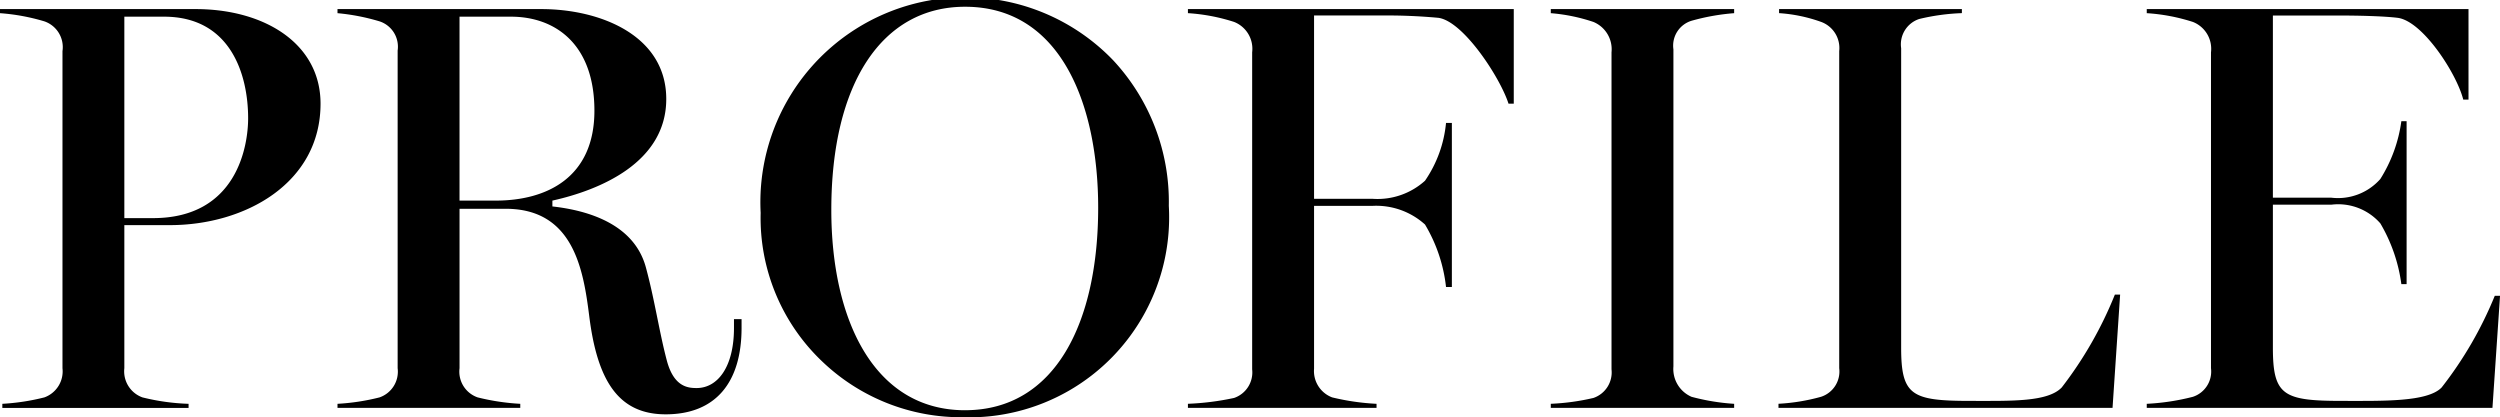
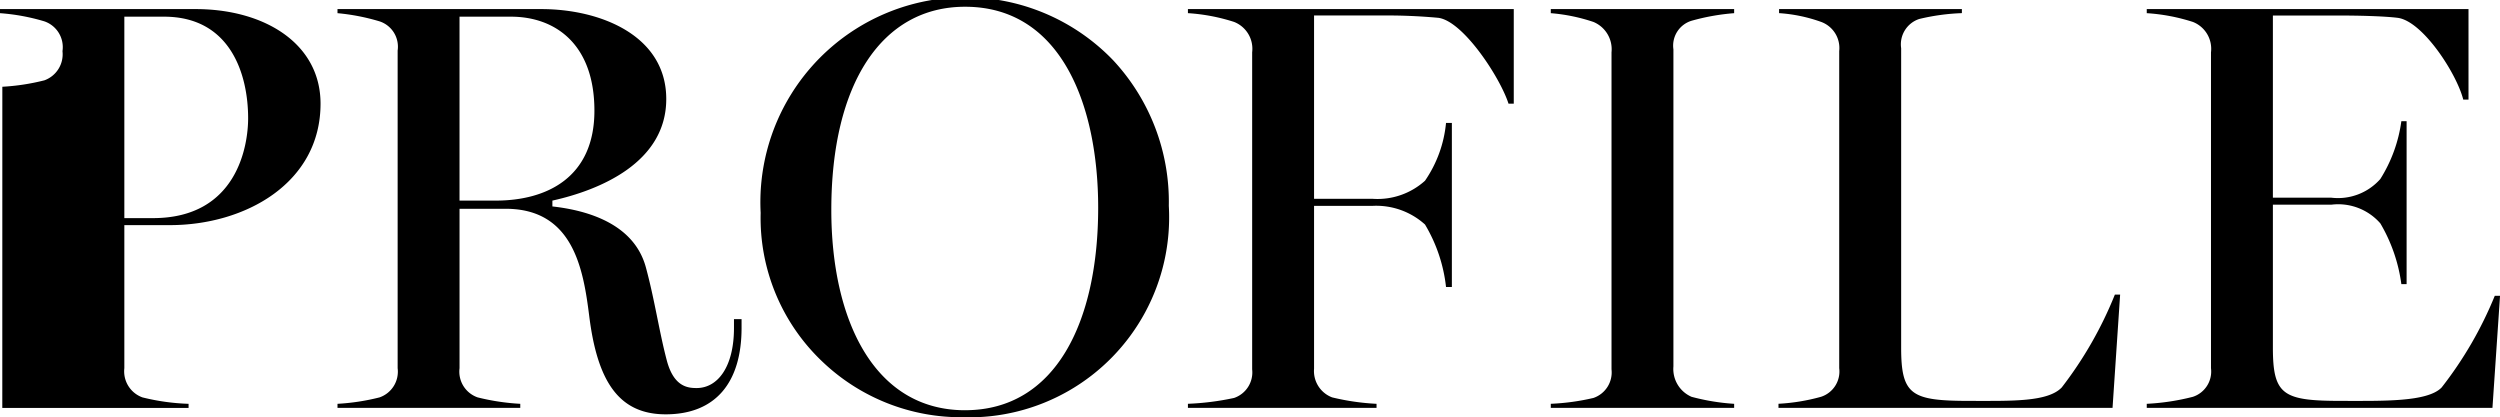
<svg xmlns="http://www.w3.org/2000/svg" width="128.438" height="21.437" viewBox="0 0 128.438 21.437">
  <defs>
    <style>
      .cls-1 {
        fill-rule: evenodd;
      }
    </style>
  </defs>
-   <path id="m_profile.svg" class="cls-1" d="M635.118,535.581h9.57v-0.21a11.231,11.231,0,0,1-2.37-.33,1.423,1.423,0,0,1-.93-1.5v-7.35h2.34c3.87,0,7.74-2.16,7.74-6.239,0-3.09-2.88-4.86-6.42-4.86H635v0.21a10.6,10.6,0,0,1,2.28.42,1.4,1.4,0,0,1,.93,1.53v16.289a1.423,1.423,0,0,1-.93,1.5,11.269,11.269,0,0,1-2.16.33v0.21Zm6.27-9.75V515.482h2.04c3.42,0,4.32,2.97,4.32,5.22,0,1.41-.57,5.129-4.89,5.129h-1.47Zm27.81,10.08c2.579,0,3.9-1.65,3.9-4.44v-0.45h-0.39v0.45c0,2.01-.84,3.09-1.919,3.09-0.45,0-1.17-.06-1.53-1.41-0.39-1.47-.63-3.15-1.08-4.8-0.6-2.19-2.91-2.91-4.8-3.12v-0.3c2.43-.54,5.85-1.95,5.85-5.219s-3.39-4.62-6.42-4.62h-10.47v0.21a10.988,10.988,0,0,1,2.16.42,1.37,1.37,0,0,1,.93,1.5v16.319a1.4,1.4,0,0,1-.93,1.5,11.269,11.269,0,0,1-2.16.33v0.21h9.39v-0.21a11.6,11.6,0,0,1-2.19-.33,1.4,1.4,0,0,1-.93-1.5v-8.19h2.37c3.48,0,3.99,3.12,4.29,5.49C665.688,534.231,666.8,535.911,669.2,535.911Zm-10.59-10.98v-9.449h2.64c2.28,0,4.29,1.41,4.29,4.83s-2.43,4.619-5.07,4.619h-1.86Zm25.851,11.13a10.275,10.275,0,0,0,10.589-10.86,10.663,10.663,0,0,0-2.849-7.469,10.529,10.529,0,0,0-18.12,7.829,10.166,10.166,0,0,0,3.21,7.68A10.323,10.323,0,0,0,684.459,536.061Zm0.12-.36c-4.68,0-6.87-4.65-6.87-10.29,0-6.509,2.61-10.439,6.87-10.439,4.98,0,6.84,5.13,6.84,10.319C691.419,531.171,689.229,535.7,684.579,535.7Zm11.451-.12h9.69v-0.21a12.233,12.233,0,0,1-2.28-.33,1.445,1.445,0,0,1-.93-1.47V525.2h3.03a3.734,3.734,0,0,1,2.67.96,7.942,7.942,0,0,1,1.08,3.21h0.3v-8.429h-0.3a6.286,6.286,0,0,1-1.08,2.969,3.638,3.638,0,0,1-2.67.93h-3.03v-9.419h3.45a28.857,28.857,0,0,1,2.94.12c1.29,0.18,3.18,3.09,3.6,4.41h0.27v-4.86H696.03v0.21a9.7,9.7,0,0,1,2.37.45,1.481,1.481,0,0,1,.93,1.56V533.6a1.387,1.387,0,0,1-.93,1.47,13.8,13.8,0,0,1-2.37.3v0.21Zm18.642,0h9.42v-0.21a11.119,11.119,0,0,1-2.19-.36,1.56,1.56,0,0,1-.93-1.56V517.162a1.336,1.336,0,0,1,.93-1.47,11.2,11.2,0,0,1,2.19-.39v-0.21h-9.42v0.21a9.171,9.171,0,0,1,2.19.45,1.519,1.519,0,0,1,.93,1.56V533.6a1.387,1.387,0,0,1-.93,1.47,11.7,11.7,0,0,1-2.19.3v0.21Zm11.7,0h17.16l0.39-5.82h-0.27a19.961,19.961,0,0,1-2.73,4.77c-0.72.75-2.58,0.69-4.68,0.69-3.03,0-3.57-.27-3.57-2.73V517.1a1.37,1.37,0,0,1,.93-1.5,10.987,10.987,0,0,1,2.19-.3v-0.21H726.4v0.21a7.93,7.93,0,0,1,2.16.45,1.429,1.429,0,0,1,.93,1.5v16.289a1.367,1.367,0,0,1-.93,1.47,10.123,10.123,0,0,1-2.19.36v0.21Zm18.918,0h17.76l0.39-5.76h-0.27a19.654,19.654,0,0,1-2.73,4.71c-0.72.75-3,.69-5.1,0.69-3.03,0-3.57-.27-3.57-2.73v-7.35h3a2.874,2.874,0,0,1,2.52.96,8.279,8.279,0,0,1,1.08,3.12h0.27v-8.369h-0.27a7.446,7.446,0,0,1-1.08,2.969,2.9,2.9,0,0,1-2.52.96h-3v-9.359h3.39c0.96,0,2.31.03,3.03,0.12,1.29,0.18,3.03,2.88,3.36,4.2h0.27v-4.65H745.29v0.21a9.7,9.7,0,0,1,2.37.45,1.481,1.481,0,0,1,.93,1.56v16.229a1.367,1.367,0,0,1-.93,1.47,11.863,11.863,0,0,1-2.37.36v0.21Z" transform="translate(-635 -514.625)" />
+   <path id="m_profile.svg" class="cls-1" d="M635.118,535.581h9.57v-0.21a11.231,11.231,0,0,1-2.37-.33,1.423,1.423,0,0,1-.93-1.5v-7.35h2.34c3.87,0,7.74-2.16,7.74-6.239,0-3.09-2.88-4.86-6.42-4.86H635v0.21a10.6,10.6,0,0,1,2.28.42,1.4,1.4,0,0,1,.93,1.53a1.423,1.423,0,0,1-.93,1.5,11.269,11.269,0,0,1-2.16.33v0.21Zm6.27-9.75V515.482h2.04c3.42,0,4.32,2.97,4.32,5.22,0,1.41-.57,5.129-4.89,5.129h-1.47Zm27.81,10.08c2.579,0,3.9-1.65,3.9-4.44v-0.45h-0.39v0.45c0,2.01-.84,3.09-1.919,3.09-0.45,0-1.17-.06-1.53-1.41-0.39-1.47-.63-3.15-1.08-4.8-0.6-2.19-2.91-2.91-4.8-3.12v-0.3c2.43-.54,5.85-1.95,5.85-5.219s-3.39-4.62-6.42-4.62h-10.47v0.21a10.988,10.988,0,0,1,2.16.42,1.37,1.37,0,0,1,.93,1.5v16.319a1.4,1.4,0,0,1-.93,1.5,11.269,11.269,0,0,1-2.16.33v0.21h9.39v-0.21a11.6,11.6,0,0,1-2.19-.33,1.4,1.4,0,0,1-.93-1.5v-8.19h2.37c3.48,0,3.99,3.12,4.29,5.49C665.688,534.231,666.8,535.911,669.2,535.911Zm-10.59-10.98v-9.449h2.64c2.28,0,4.29,1.41,4.29,4.83s-2.43,4.619-5.07,4.619h-1.86Zm25.851,11.13a10.275,10.275,0,0,0,10.589-10.86,10.663,10.663,0,0,0-2.849-7.469,10.529,10.529,0,0,0-18.12,7.829,10.166,10.166,0,0,0,3.21,7.68A10.323,10.323,0,0,0,684.459,536.061Zm0.12-.36c-4.68,0-6.87-4.65-6.87-10.29,0-6.509,2.61-10.439,6.87-10.439,4.98,0,6.84,5.13,6.84,10.319C691.419,531.171,689.229,535.7,684.579,535.7Zm11.451-.12h9.69v-0.21a12.233,12.233,0,0,1-2.28-.33,1.445,1.445,0,0,1-.93-1.47V525.2h3.03a3.734,3.734,0,0,1,2.67.96,7.942,7.942,0,0,1,1.08,3.21h0.3v-8.429h-0.3a6.286,6.286,0,0,1-1.08,2.969,3.638,3.638,0,0,1-2.67.93h-3.03v-9.419h3.45a28.857,28.857,0,0,1,2.94.12c1.29,0.18,3.18,3.09,3.6,4.41h0.27v-4.86H696.03v0.21a9.7,9.7,0,0,1,2.37.45,1.481,1.481,0,0,1,.93,1.56V533.6a1.387,1.387,0,0,1-.93,1.47,13.8,13.8,0,0,1-2.37.3v0.21Zm18.642,0h9.42v-0.21a11.119,11.119,0,0,1-2.19-.36,1.56,1.56,0,0,1-.93-1.56V517.162a1.336,1.336,0,0,1,.93-1.47,11.2,11.2,0,0,1,2.19-.39v-0.21h-9.42v0.21a9.171,9.171,0,0,1,2.19.45,1.519,1.519,0,0,1,.93,1.56V533.6a1.387,1.387,0,0,1-.93,1.47,11.7,11.7,0,0,1-2.19.3v0.21Zm11.7,0h17.16l0.39-5.82h-0.27a19.961,19.961,0,0,1-2.73,4.77c-0.72.75-2.58,0.69-4.68,0.69-3.03,0-3.57-.27-3.57-2.73V517.1a1.37,1.37,0,0,1,.93-1.5,10.987,10.987,0,0,1,2.19-.3v-0.21H726.4v0.21a7.93,7.93,0,0,1,2.16.45,1.429,1.429,0,0,1,.93,1.5v16.289a1.367,1.367,0,0,1-.93,1.47,10.123,10.123,0,0,1-2.19.36v0.21Zm18.918,0h17.76l0.39-5.76h-0.27a19.654,19.654,0,0,1-2.73,4.71c-0.72.75-3,.69-5.1,0.69-3.03,0-3.57-.27-3.57-2.73v-7.35h3a2.874,2.874,0,0,1,2.52.96,8.279,8.279,0,0,1,1.08,3.12h0.27v-8.369h-0.27a7.446,7.446,0,0,1-1.08,2.969,2.9,2.9,0,0,1-2.52.96h-3v-9.359h3.39c0.96,0,2.31.03,3.03,0.12,1.29,0.18,3.03,2.88,3.36,4.2h0.27v-4.65H745.29v0.21a9.7,9.7,0,0,1,2.37.45,1.481,1.481,0,0,1,.93,1.56v16.229a1.367,1.367,0,0,1-.93,1.47,11.863,11.863,0,0,1-2.37.36v0.21Z" transform="translate(-635 -514.625)" />
</svg>